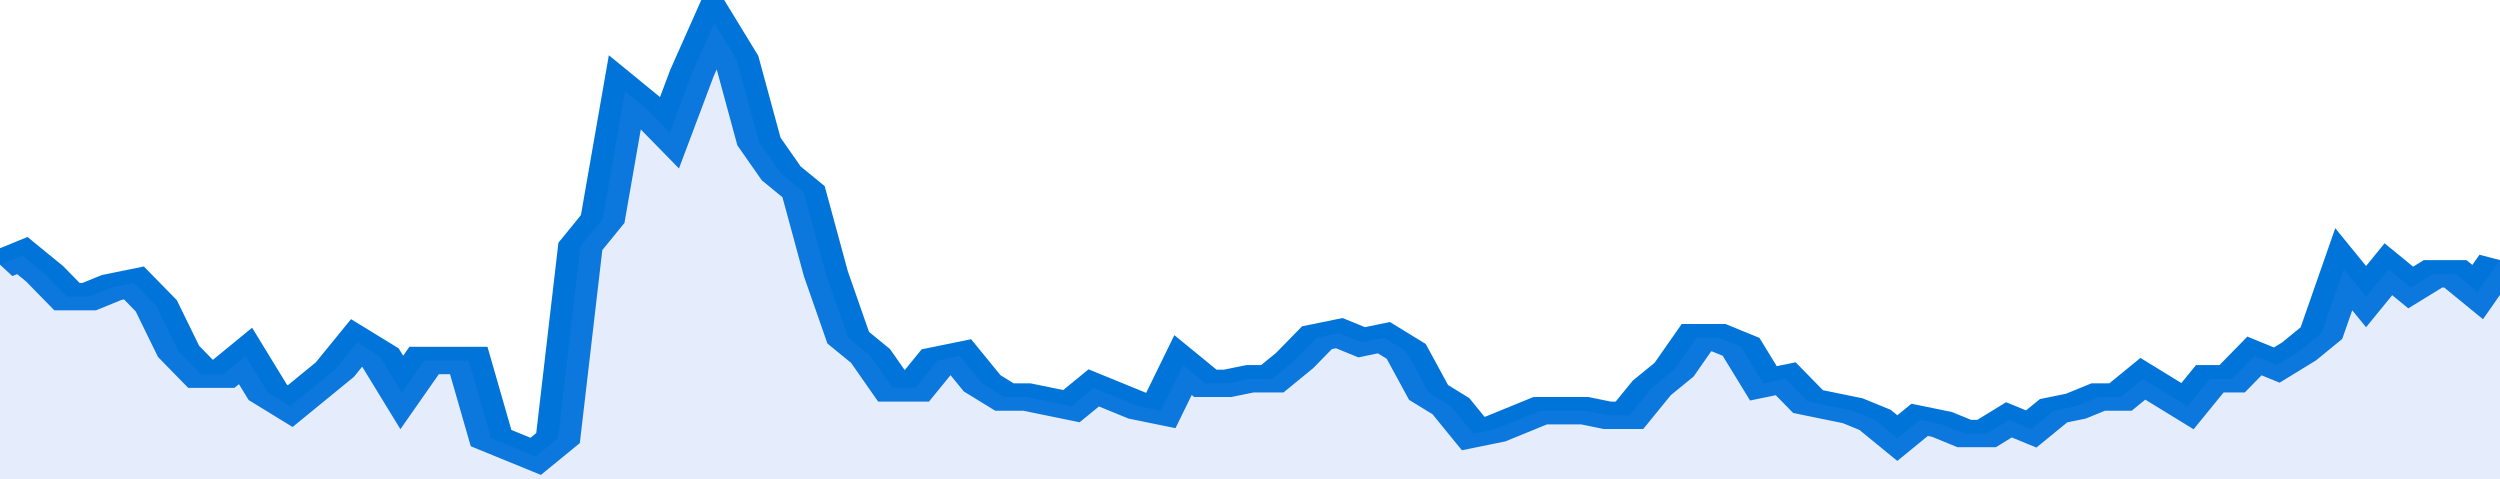
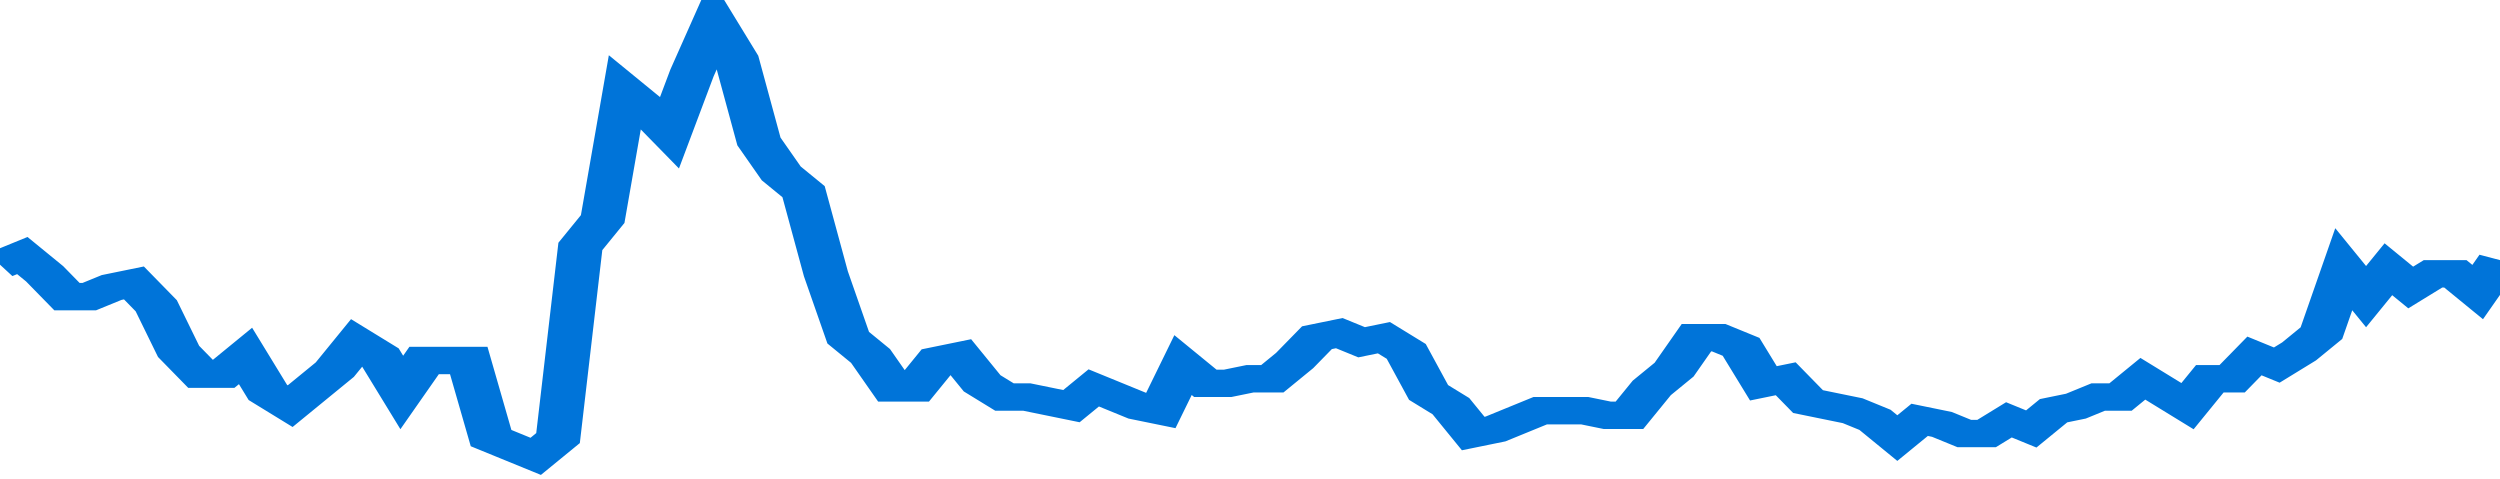
<svg xmlns="http://www.w3.org/2000/svg" viewBox="0 0 336 105" width="120" height="23" preserveAspectRatio="none">
  <polyline fill="none" stroke="#0074d9" stroke-width="6" points="0, 58 3, 56 6, 60 9, 65 12, 65 15, 63 18, 62 21, 67 24, 77 27, 82 30, 82 33, 78 36, 86 39, 89 42, 85 45, 81 48, 75 51, 78 54, 86 57, 79 60, 79 63, 79 66, 96 69, 98 72, 100 75, 96 78, 54 81, 48 84, 20 87, 24 90, 29 93, 16 96, 5 99, 13 102, 31 105, 38 108, 42 111, 60 114, 74 117, 78 120, 85 123, 85 126, 79 129, 78 132, 84 135, 87 138, 87 141, 88 144, 89 147, 85 150, 87 153, 89 156, 90 159, 80 162, 84 165, 84 168, 83 171, 83 174, 79 177, 74 180, 73 183, 75 186, 74 189, 77 192, 86 195, 89 198, 95 201, 94 204, 92 207, 90 210, 90 213, 90 216, 91 219, 91 222, 85 225, 81 228, 74 231, 74 234, 76 237, 84 240, 83 243, 88 246, 89 249, 90 252, 92 255, 96 258, 92 261, 93 264, 95 267, 95 270, 92 273, 94 276, 90 279, 89 282, 87 285, 87 288, 83 291, 86 294, 89 297, 83 300, 83 303, 78 306, 80 309, 77 312, 73 315, 59 318, 65 321, 59 324, 63 327, 60 330, 60 333, 64 336, 57 336, 57 "> </polyline>
-   <polygon fill="#5085ec" opacity="0.15" points="0, 105 0, 58 3, 56 6, 60 9, 65 12, 65 15, 63 18, 62 21, 67 24, 77 27, 82 30, 82 33, 78 36, 86 39, 89 42, 85 45, 81 48, 75 51, 78 54, 86 57, 79 60, 79 63, 79 66, 96 69, 98 72, 100 75, 96 78, 54 81, 48 84, 20 87, 24 90, 29 93, 16 96, 5 99, 13 102, 31 105, 38 108, 42 111, 60 114, 74 117, 78 120, 85 123, 85 126, 79 129, 78 132, 84 135, 87 138, 87 141, 88 144, 89 147, 85 150, 87 153, 89 156, 90 159, 80 162, 84 165, 84 168, 83 171, 83 174, 79 177, 74 180, 73 183, 75 186, 74 189, 77 192, 86 195, 89 198, 95 201, 94 204, 92 207, 90 210, 90 213, 90 216, 91 219, 91 222, 85 225, 81 228, 74 231, 74 234, 76 237, 84 240, 83 243, 88 246, 89 249, 90 252, 92 255, 96 258, 92 261, 93 264, 95 267, 95 270, 92 273, 94 276, 90 279, 89 282, 87 285, 87 288, 83 291, 86 294, 89 297, 83 300, 83 303, 78 306, 80 309, 77 312, 73 315, 59 318, 65 321, 59 324, 63 327, 60 330, 60 333, 64 336, 57 336, 105 " />
</svg>